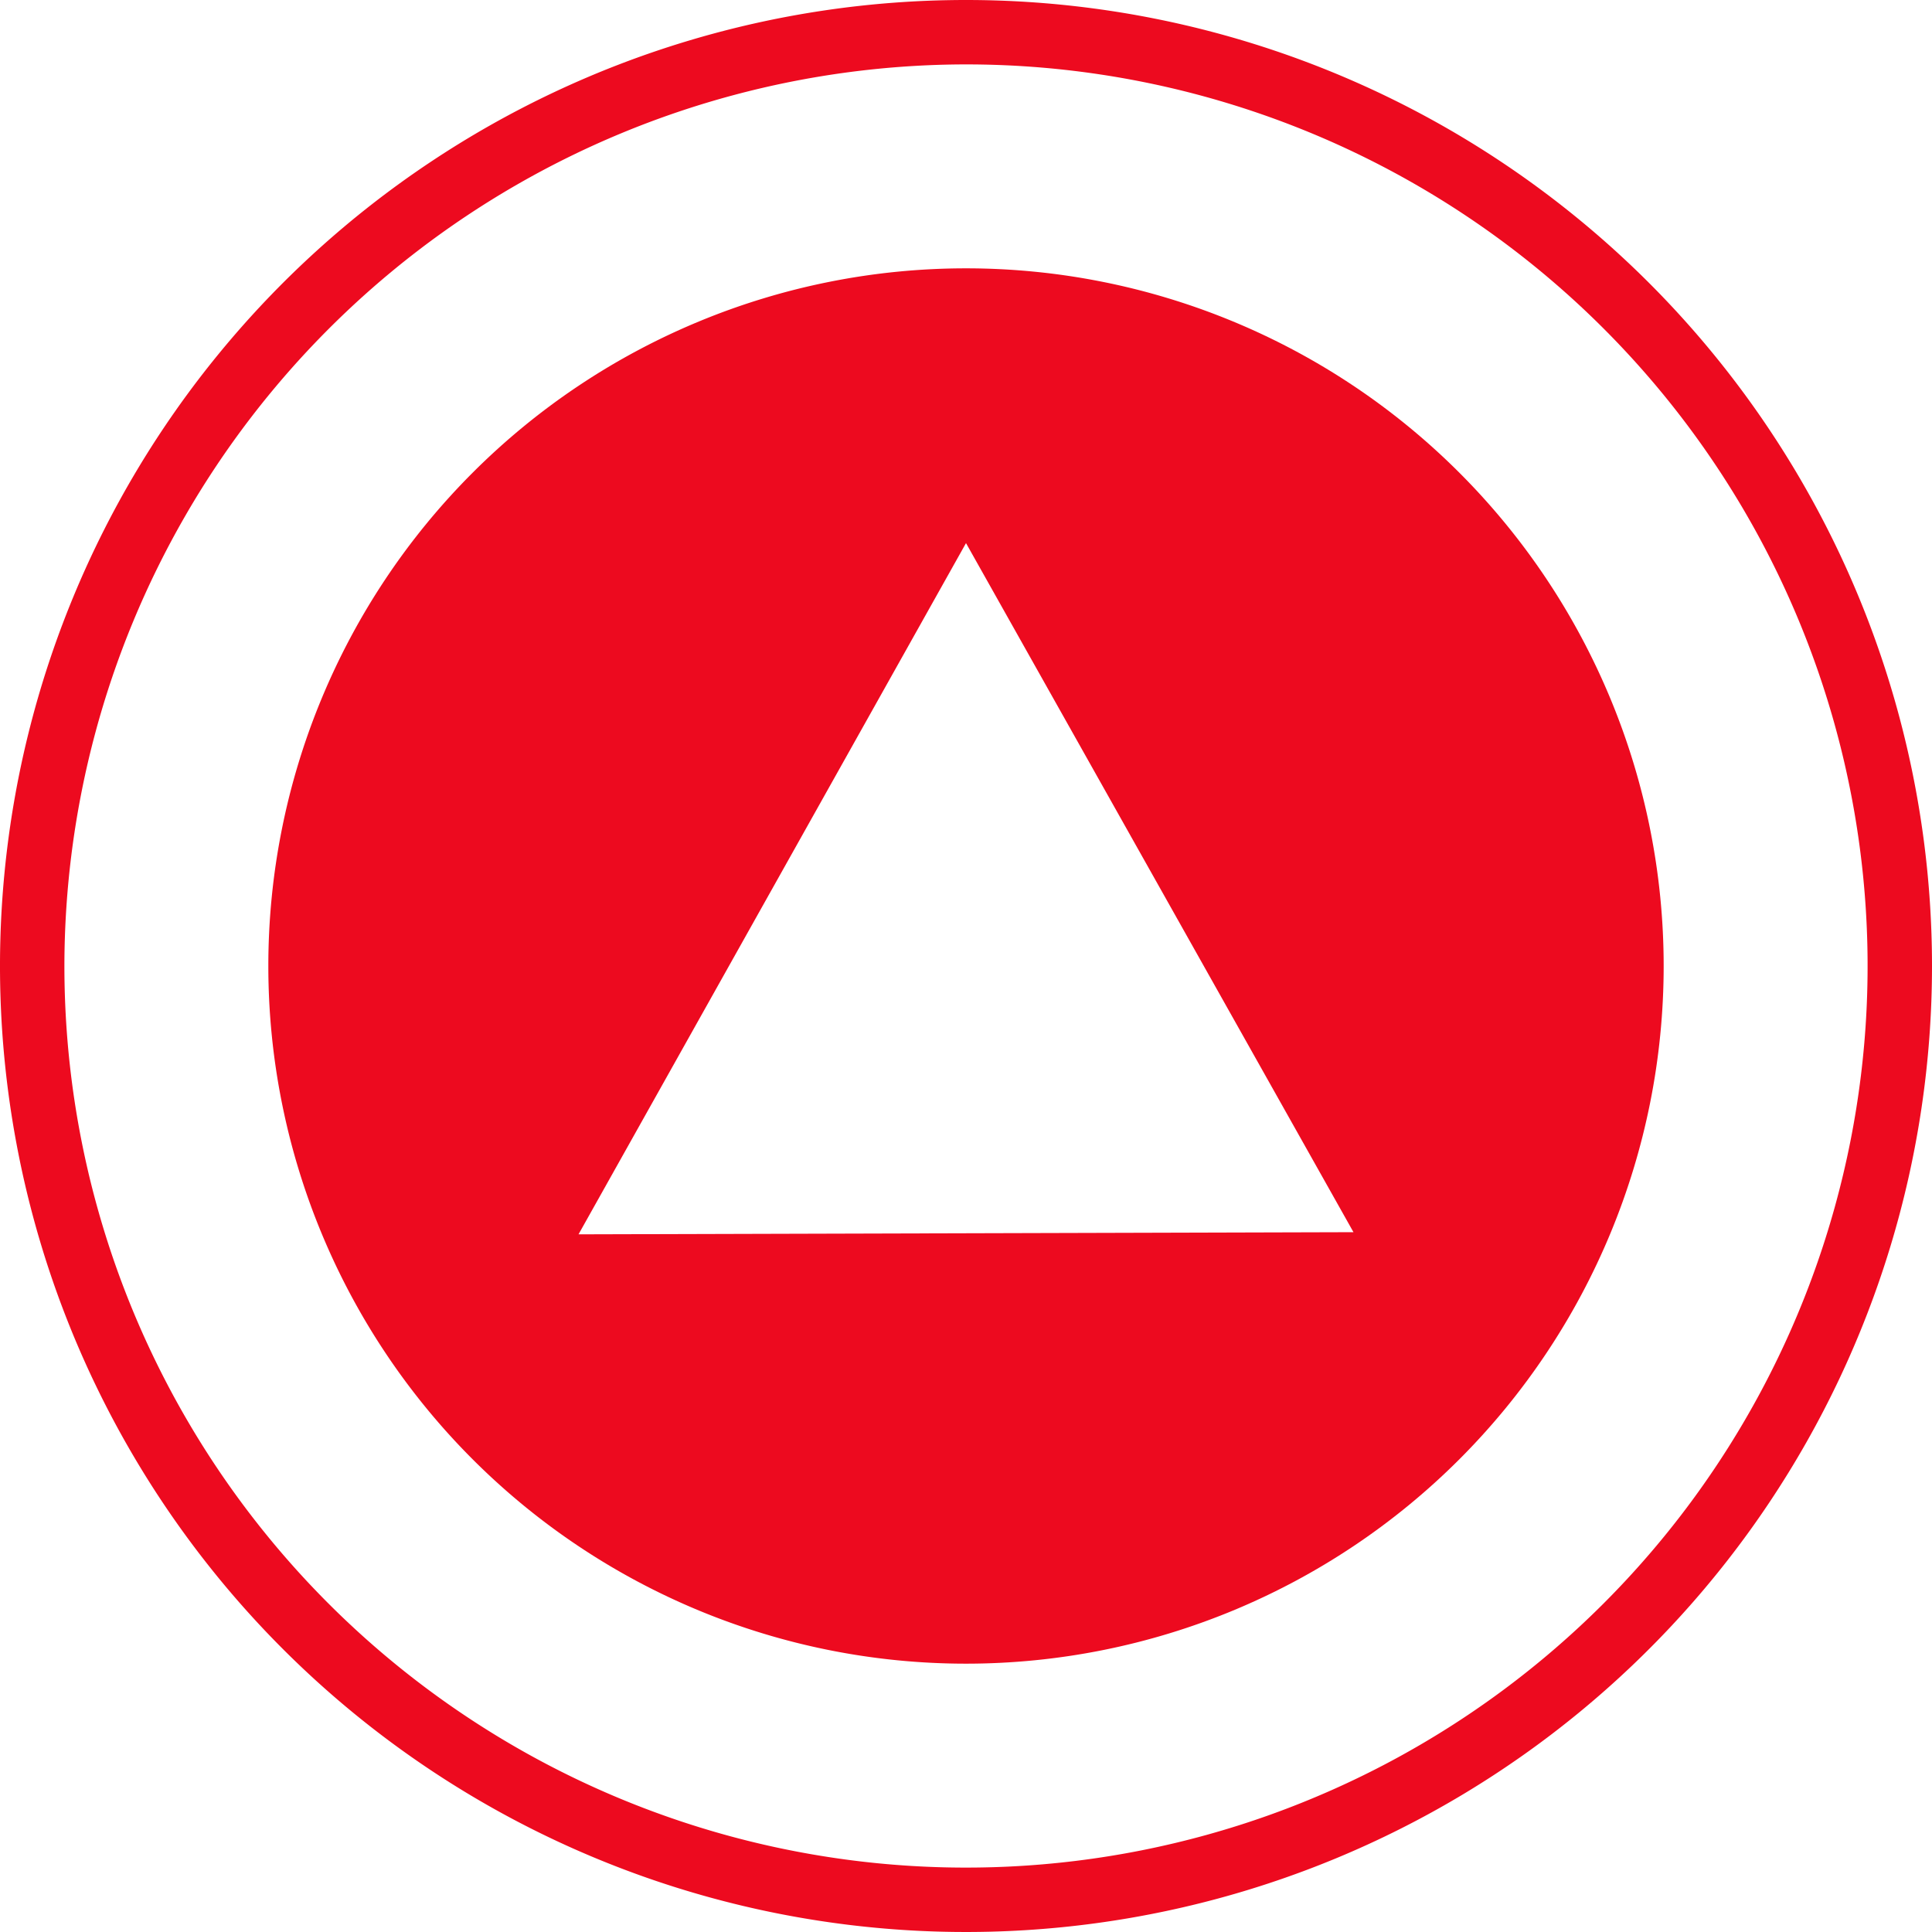
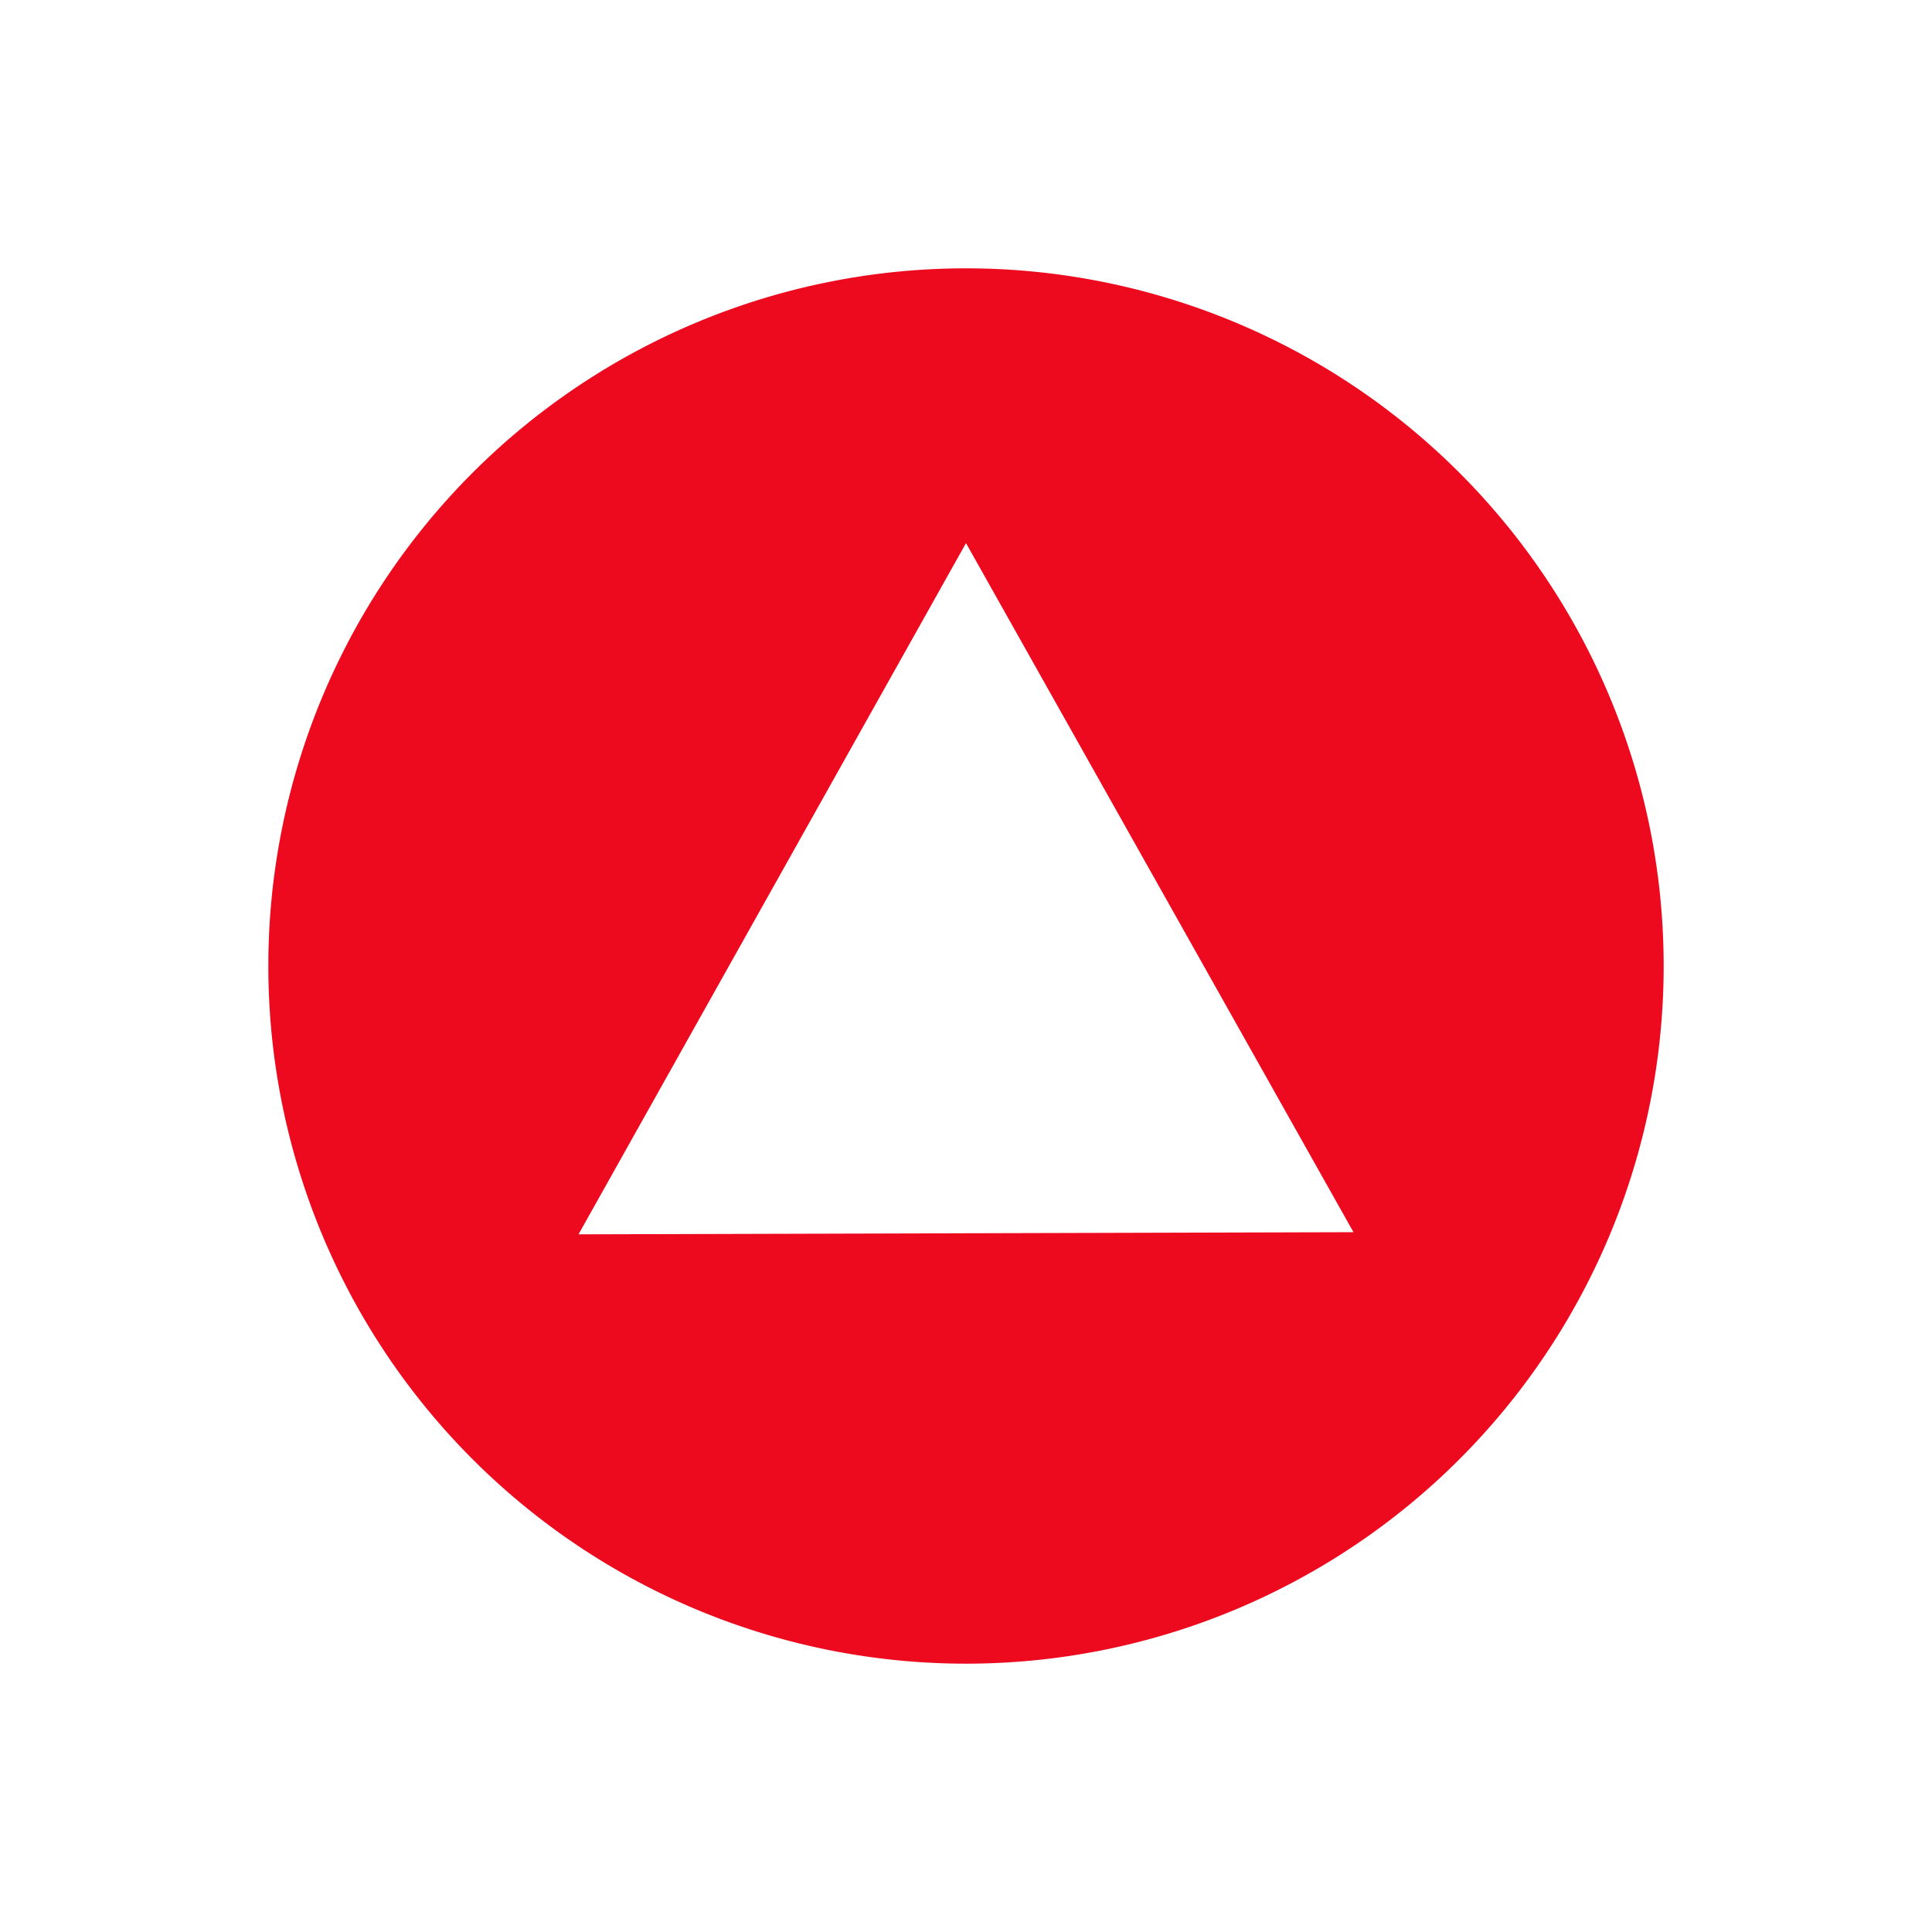
<svg xmlns="http://www.w3.org/2000/svg" viewBox="0 0 18 18">
  <defs>
    <style>.cls-1{fill:#ed0a1f;}</style>
  </defs>
  <title>资源 3</title>
  <g id="图层_2" data-name="图层 2">
    <g id="图层_1-2" data-name="图层 1">
-       <path class="cls-1" d="M9,.6A8.4,8.4,0,1,1,.6,9,8.41,8.41,0,0,1,9,.6M9,0a9,9,0,1,0,9,9A9,9,0,0,0,9,0Z" />
      <path class="cls-1" d="M9,2.5A6.5,6.5,0,1,0,15.5,9,6.5,6.5,0,0,0,9,2.5Zm-3.61,9L9,5.06l3.61,6.42Z" />
    </g>
  </g>
</svg>